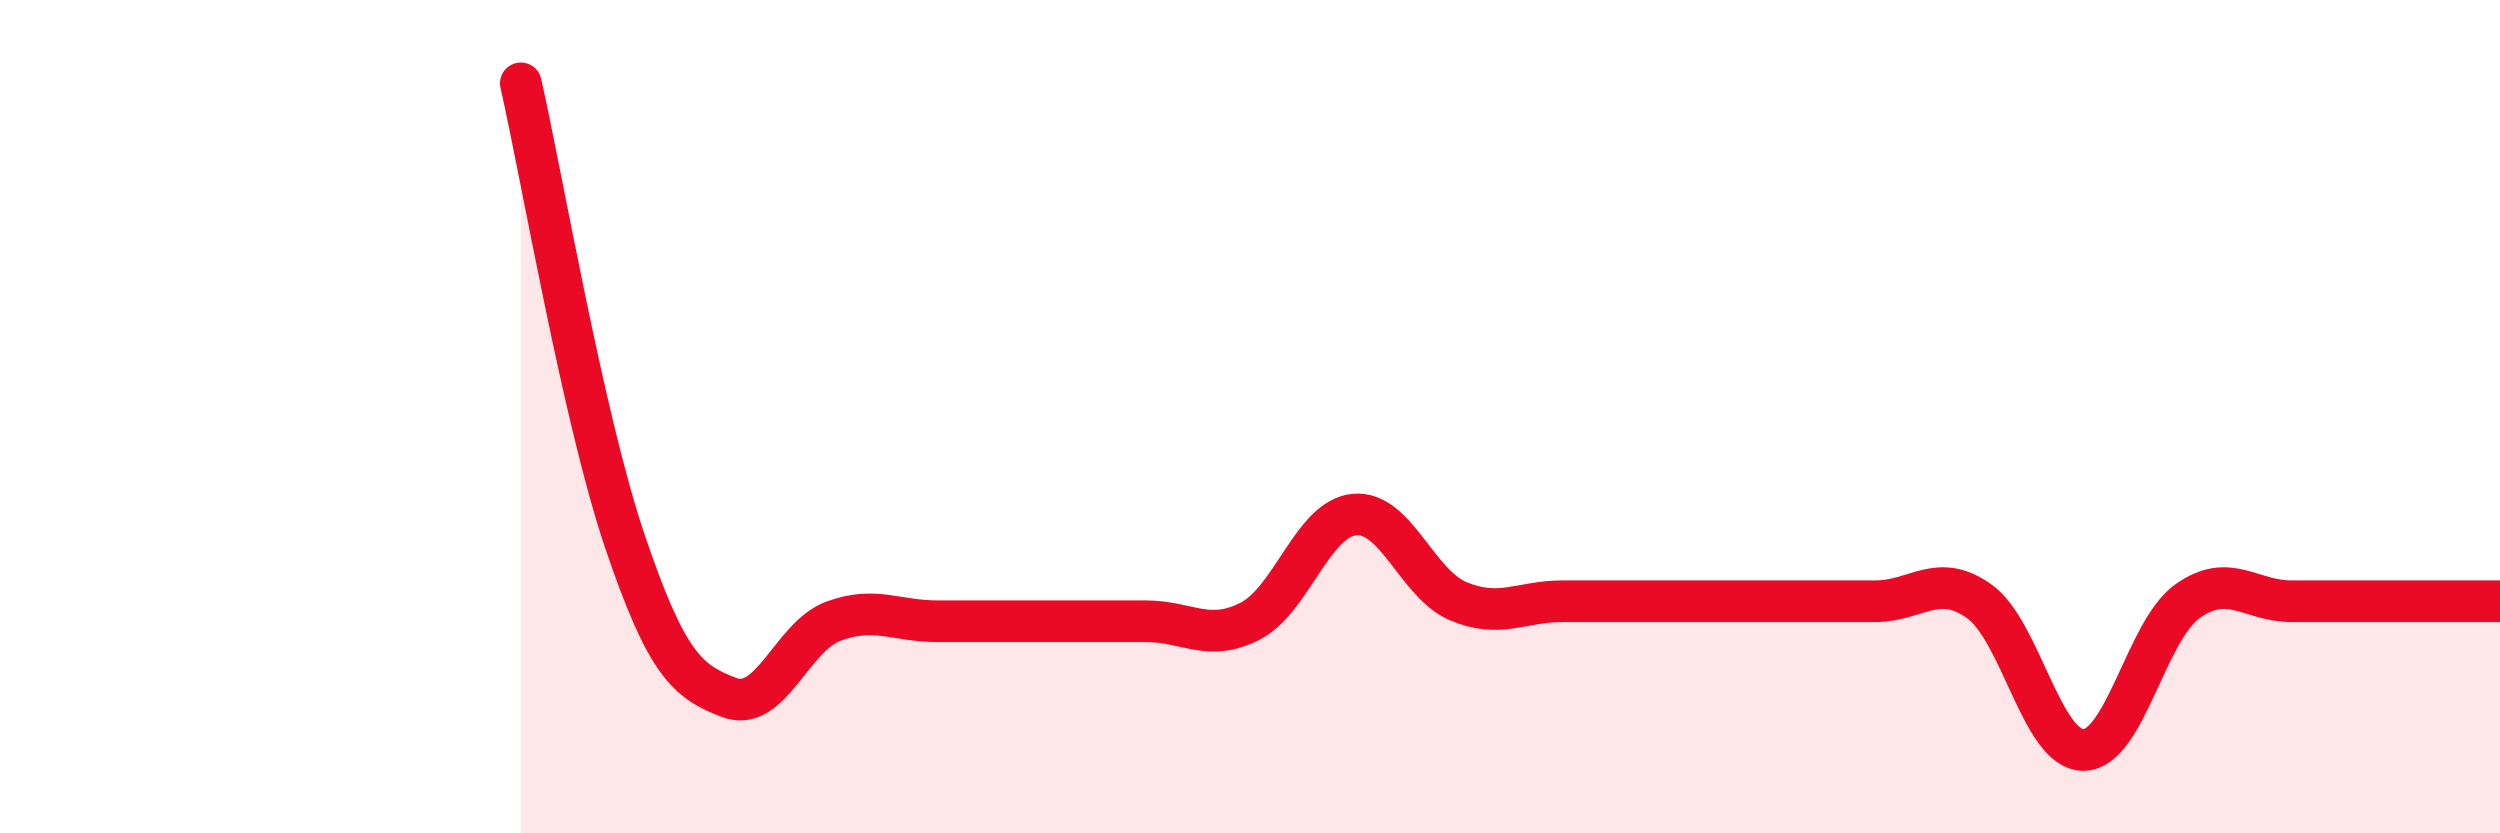
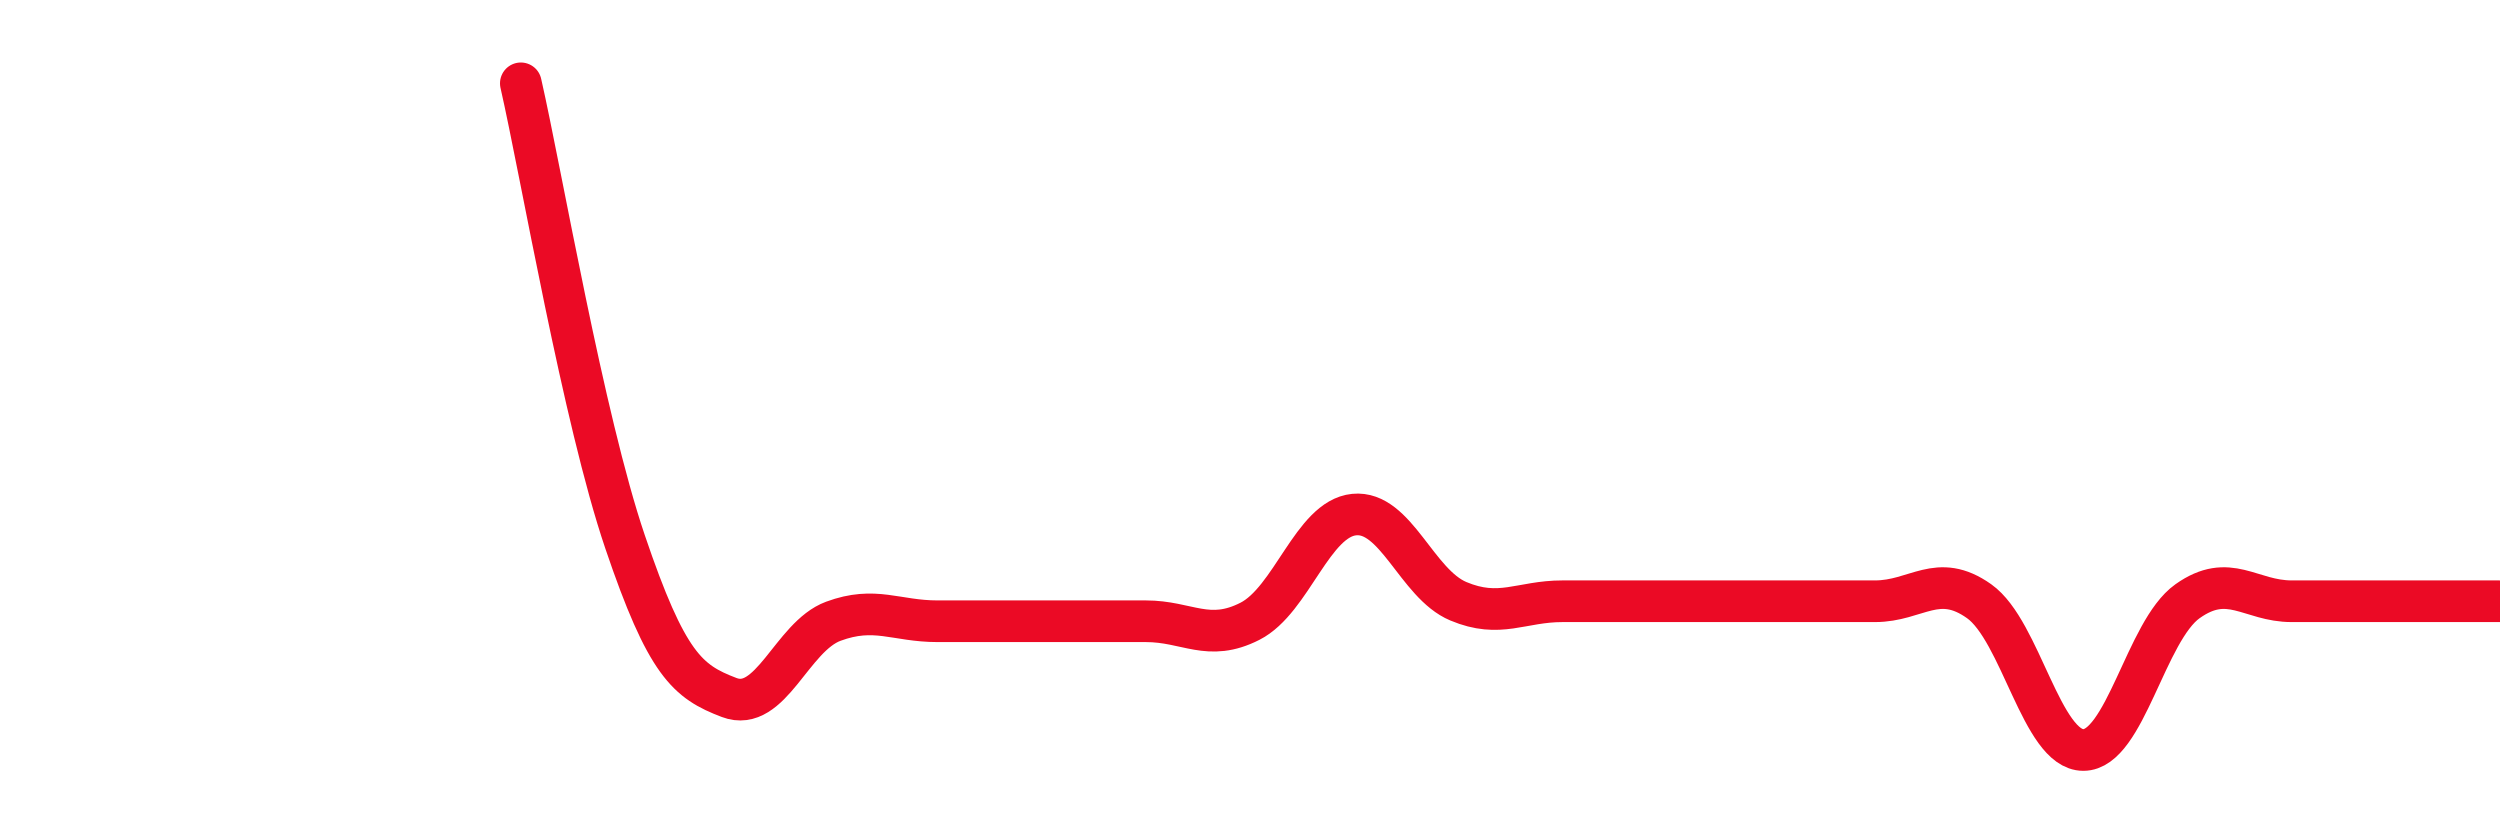
<svg xmlns="http://www.w3.org/2000/svg" width="60" height="20" viewBox="0 0 60 20">
-   <path d="M 12.5,2 C 13,4.2 14,10.05 15,13 C 16,15.95 16.5,16.36 17.5,16.74 C 18.5,17.12 19,15.28 20,14.91 C 21,14.54 21.5,14.91 22.5,14.91 C 23.5,14.91 24,14.91 25,14.91 C 26,14.91 26.5,14.91 27.5,14.91 C 28.5,14.91 29,15.42 30,14.91 C 31,14.4 31.5,12.45 32.5,12.35 C 33.5,12.25 34,14.01 35,14.43 C 36,14.85 36.5,14.43 37.5,14.43 C 38.5,14.43 39,14.43 40,14.43 C 41,14.43 41.5,14.43 42.5,14.43 C 43.5,14.43 44,14.43 45,14.43 C 46,14.43 46.5,13.72 47.5,14.43 C 48.5,15.14 49,18 50,18 C 51,18 51.5,15.14 52.5,14.43 C 53.5,13.72 54,14.43 55,14.43 C 56,14.43 56.5,14.43 57.5,14.43 C 58.5,14.43 59.5,14.43 60,14.43L60 20L12.5 20Z" fill="#EB0A25" opacity="0.1" stroke-linecap="round" stroke-linejoin="round" />
  <path d="M 12.5,2 C 13,4.2 14,10.05 15,13 C 16,15.95 16.5,16.36 17.5,16.74 C 18.5,17.12 19,15.28 20,14.91 C 21,14.54 21.5,14.91 22.5,14.91 C 23.5,14.91 24,14.91 25,14.91 C 26,14.91 26.5,14.91 27.5,14.91 C 28.5,14.91 29,15.42 30,14.91 C 31,14.4 31.5,12.45 32.5,12.35 C 33.5,12.25 34,14.01 35,14.43 C 36,14.85 36.5,14.43 37.5,14.43 C 38.5,14.43 39,14.43 40,14.43 C 41,14.43 41.5,14.43 42.5,14.43 C 43.5,14.43 44,14.43 45,14.43 C 46,14.43 46.5,13.72 47.5,14.43 C 48.5,15.14 49,18 50,18 C 51,18 51.5,15.14 52.5,14.43 C 53.5,13.72 54,14.43 55,14.43 C 56,14.43 56.5,14.43 57.5,14.43 C 58.5,14.43 59.5,14.43 60,14.43" stroke="#EB0A25" stroke-width="1" fill="none" stroke-linecap="round" stroke-linejoin="round" />
</svg>